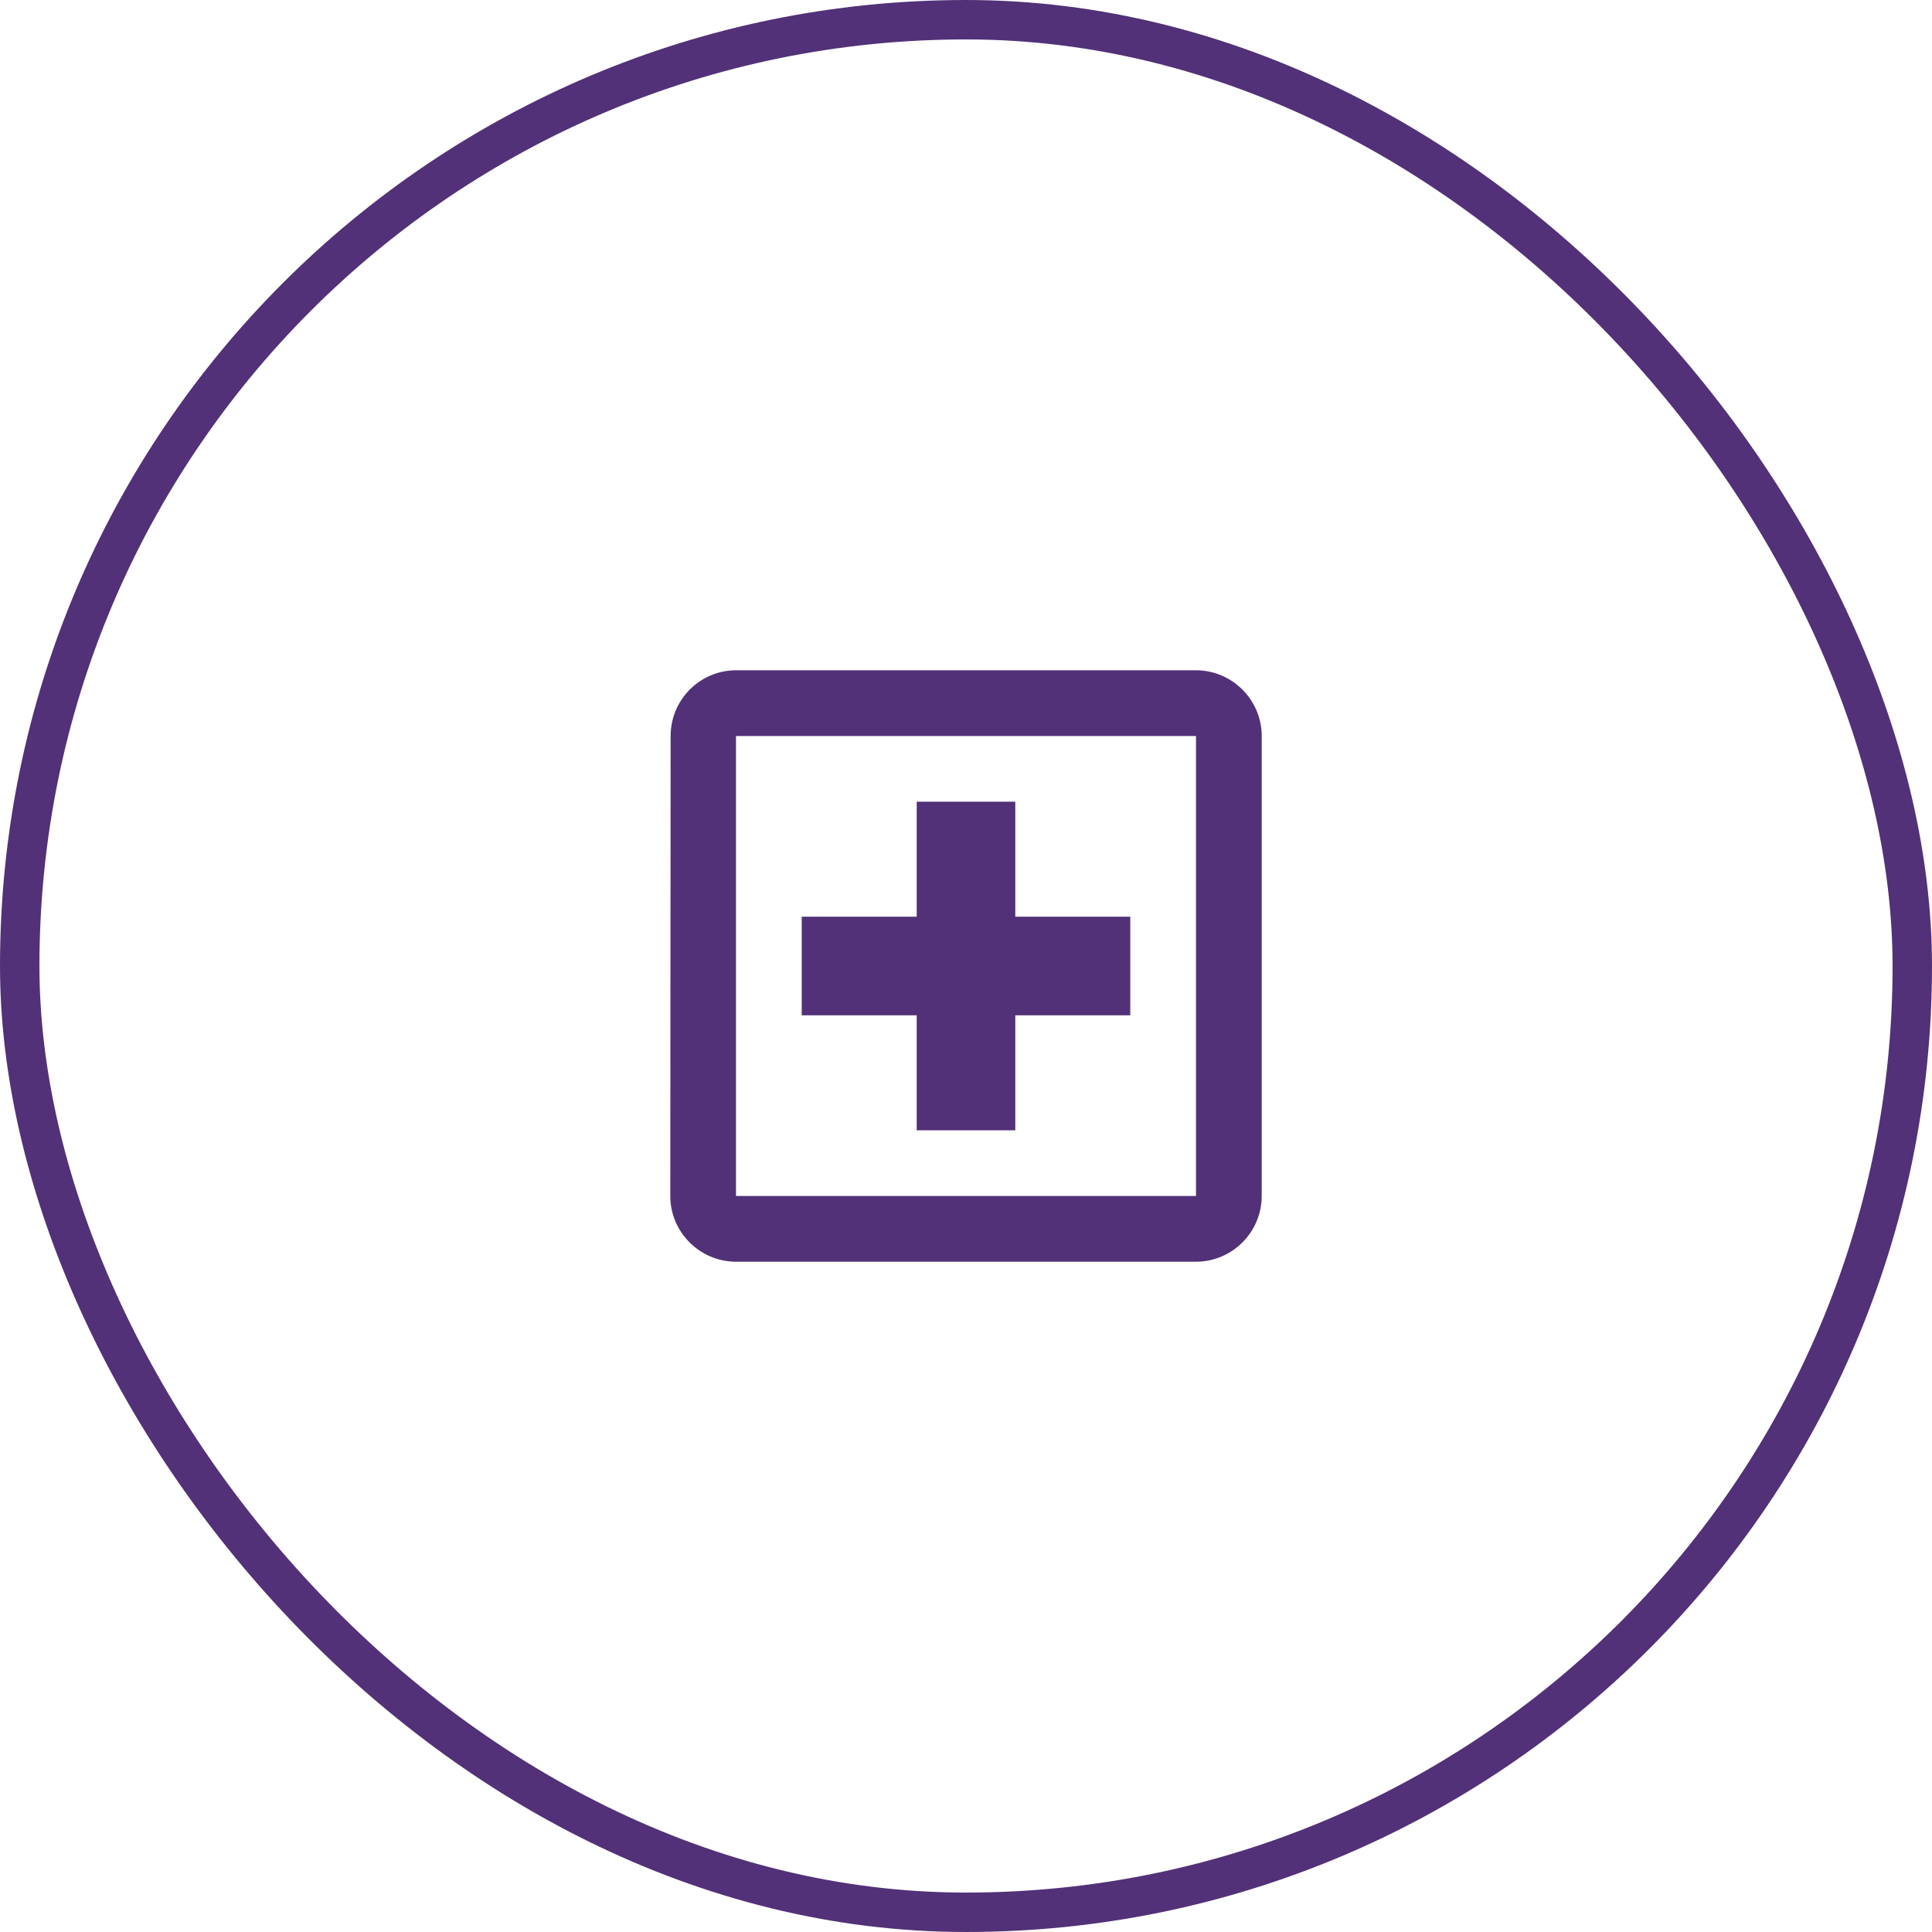
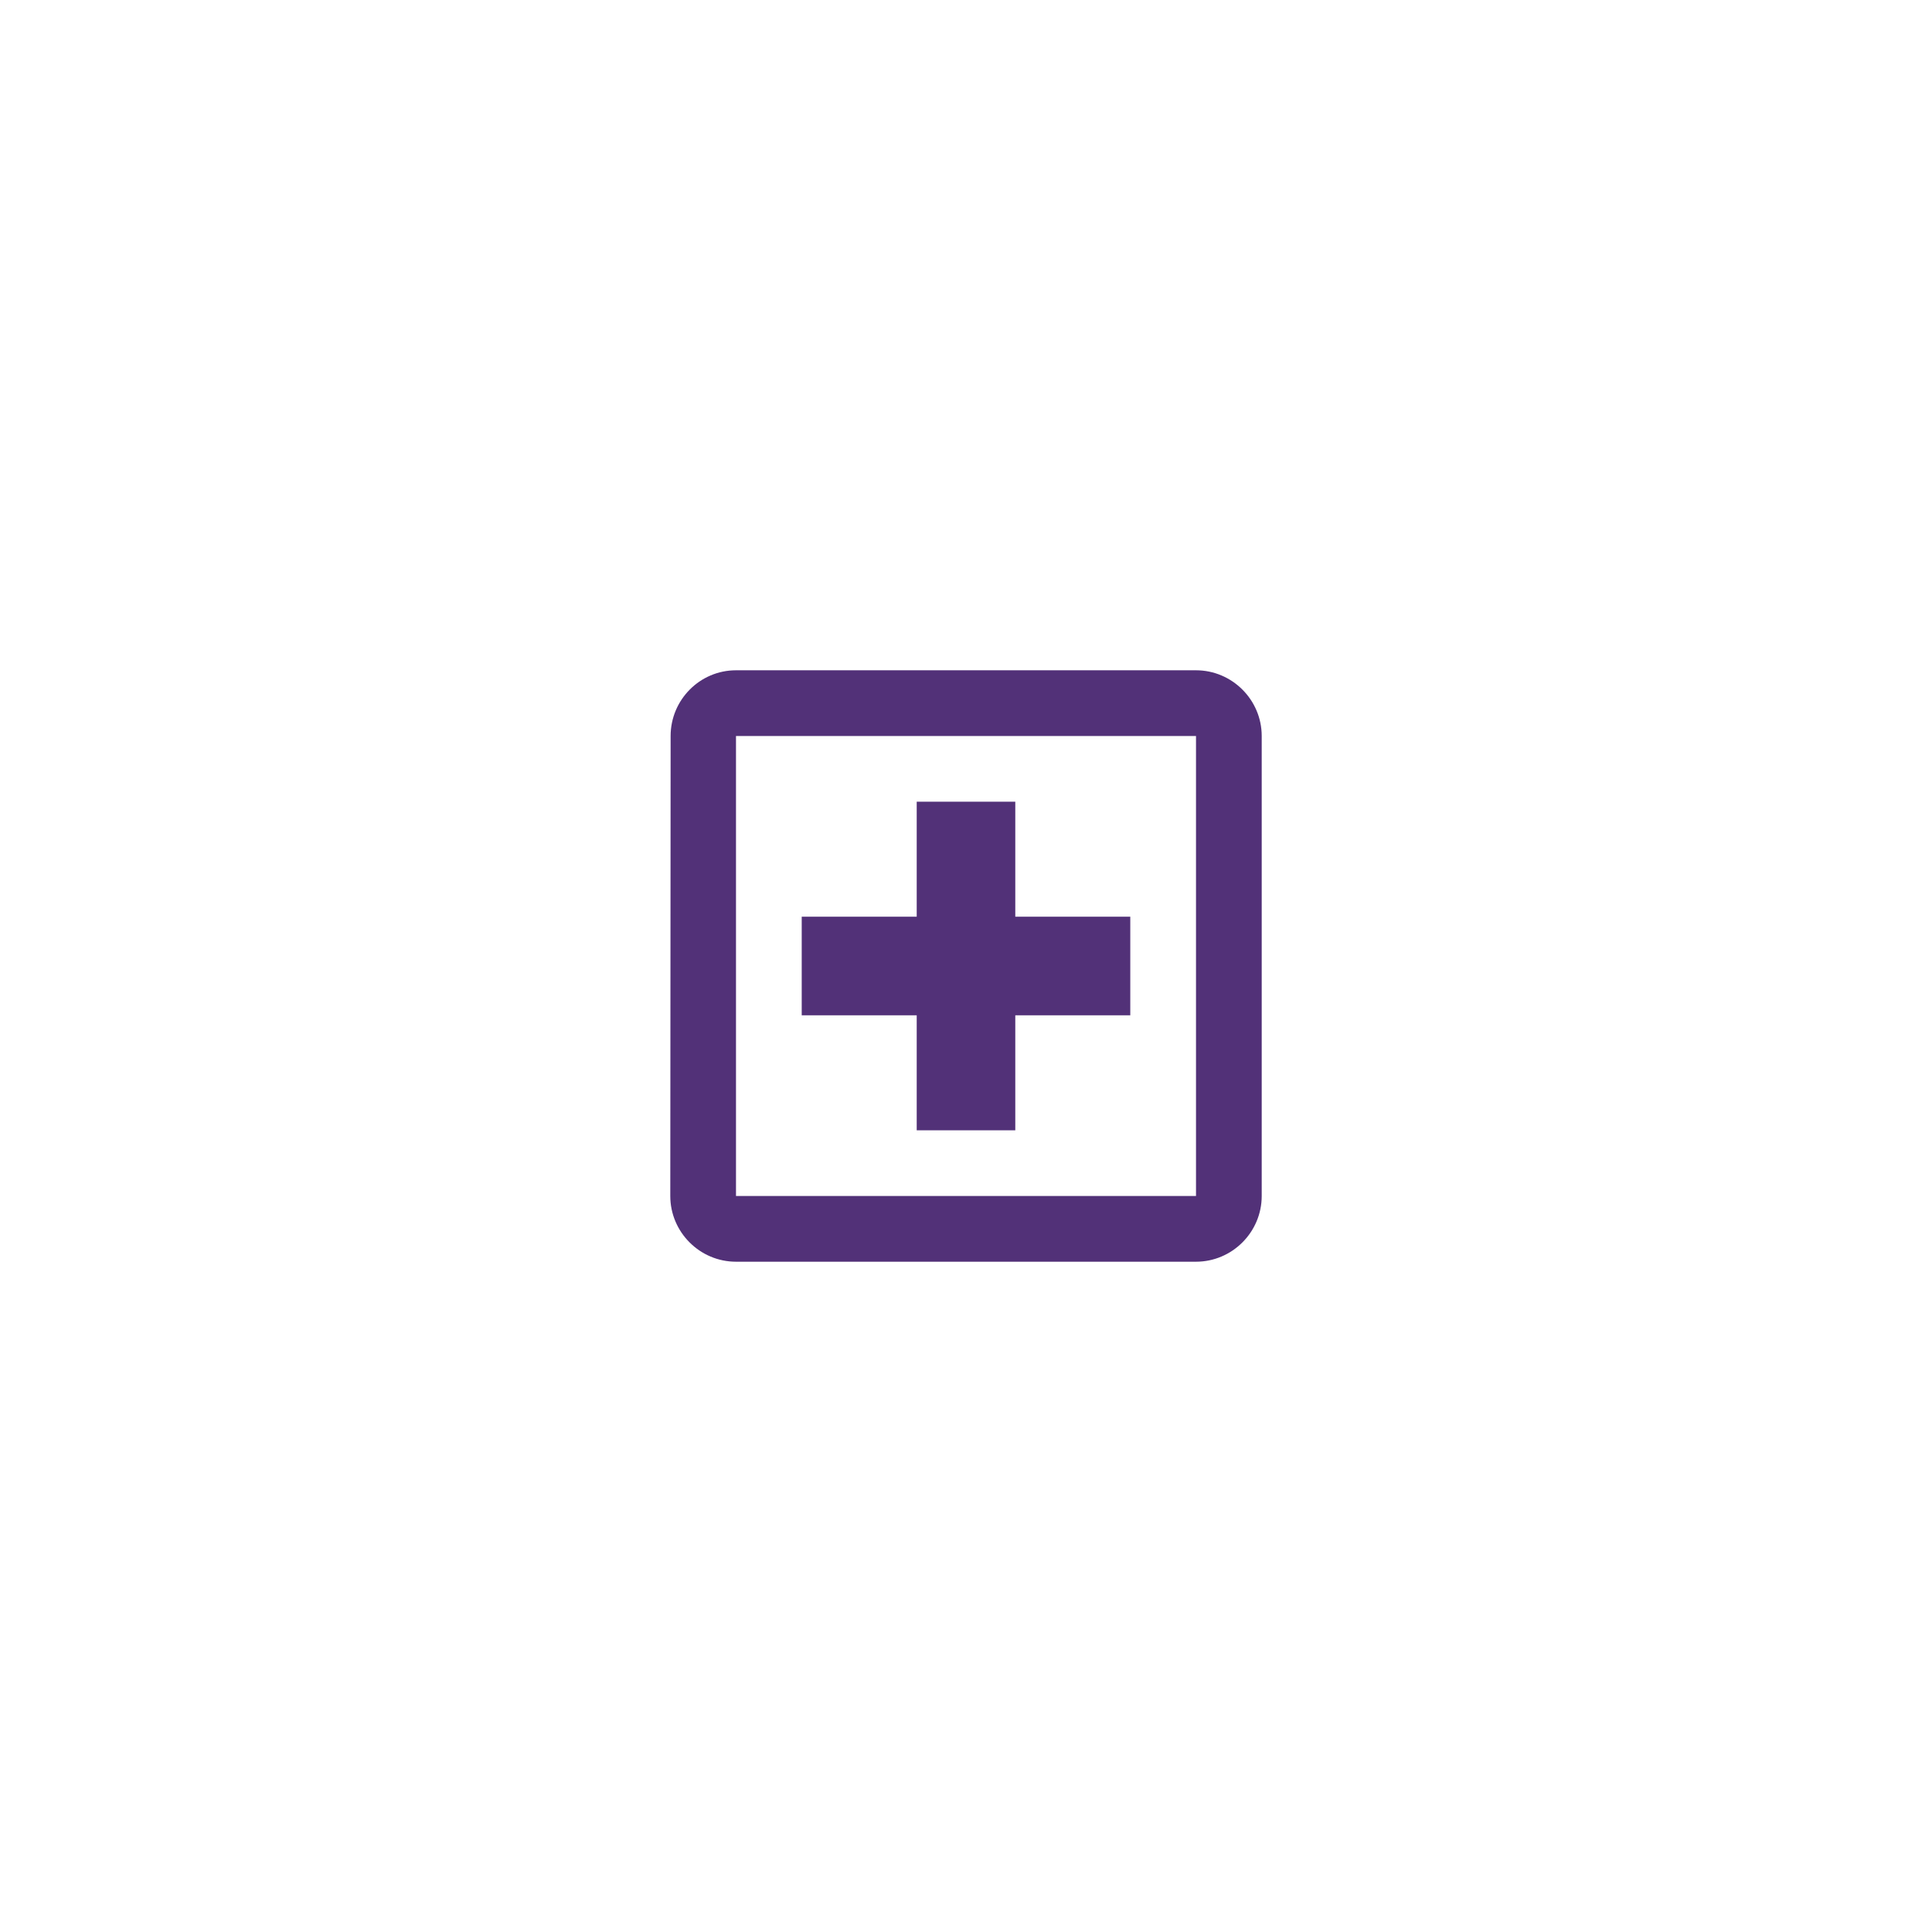
<svg xmlns="http://www.w3.org/2000/svg" width="98" height="98" viewBox="0 0 98 98" fill="none">
-   <rect x="1" y="1" width="96" height="96" rx="48" stroke="#523178" stroke-width="2" />
  <path d="M60.667 34H37.333C35.5 34 34.017 35.5 34.017 37.333L34 60.667C34 62.5 35.5 64 37.333 64H60.667C62.5 64 64 62.5 64 60.667V37.333C64 35.5 62.5 34 60.667 34ZM60.667 60.667H37.333V37.333H60.667V60.667ZM46.5 57.333H51.5V51.5H57.333V46.5H51.5V40.667H46.5V46.5H40.667V51.5H46.5V57.333Z" fill="#523178" />
</svg>